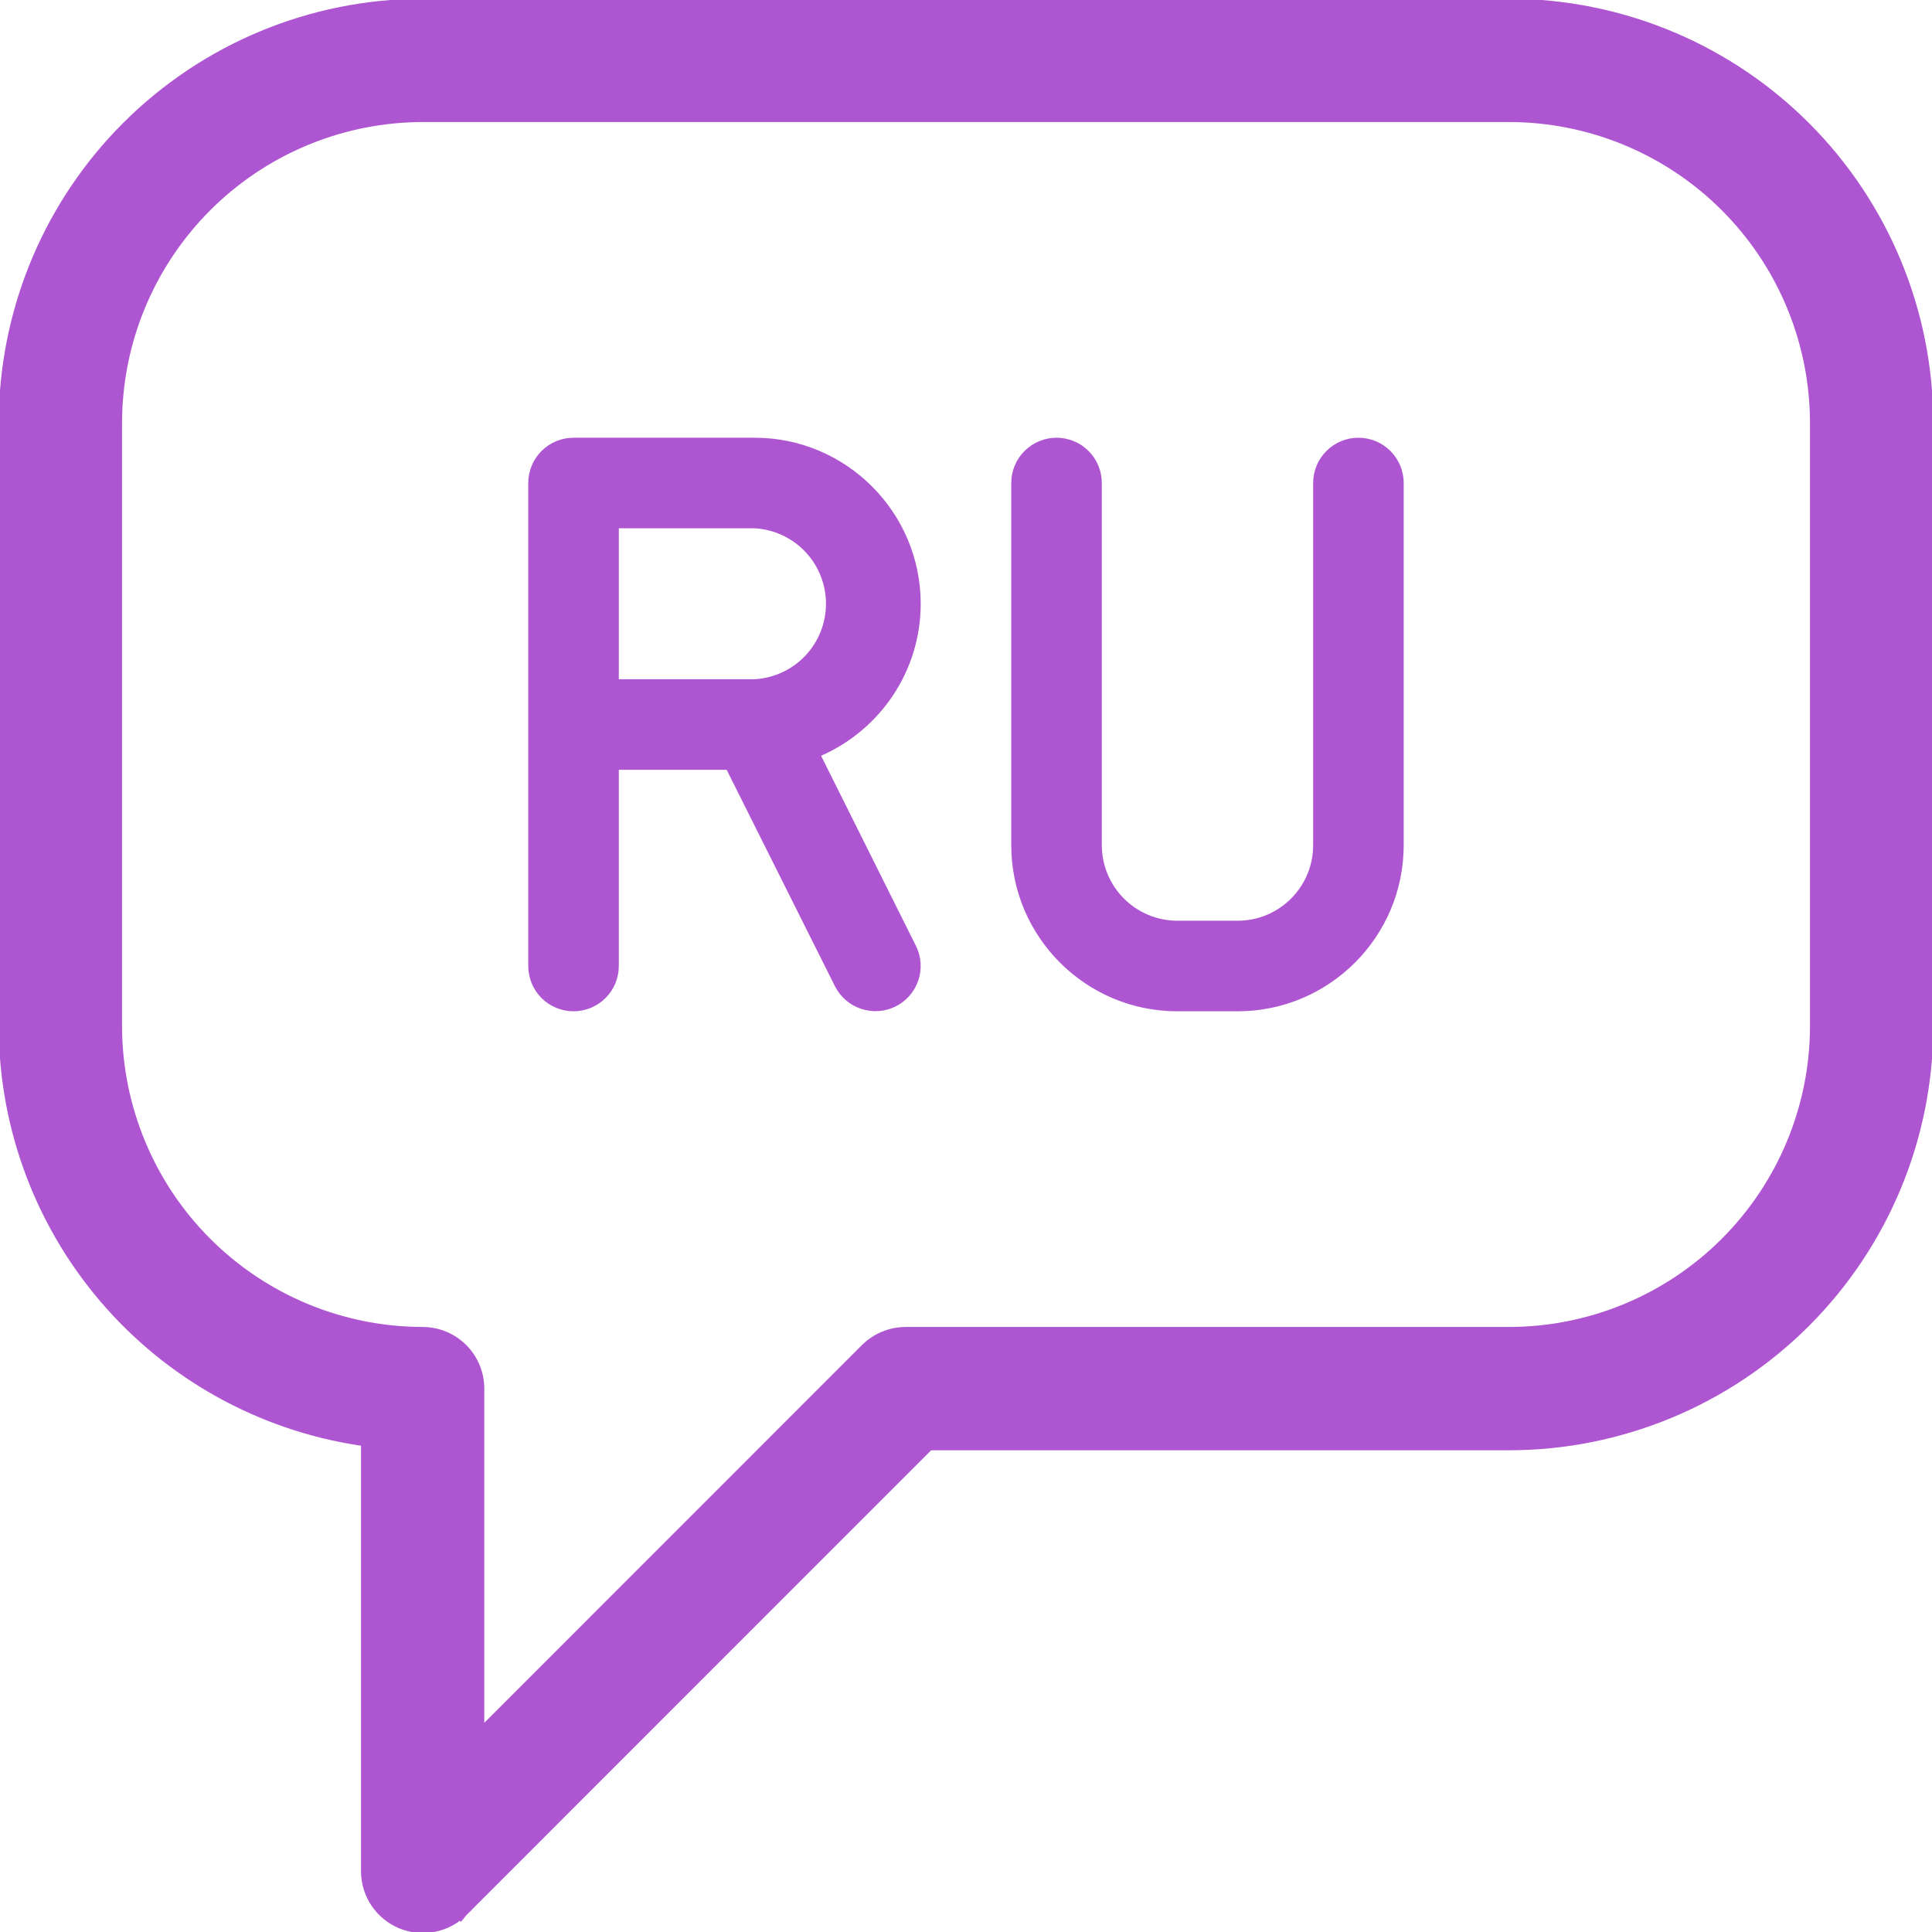
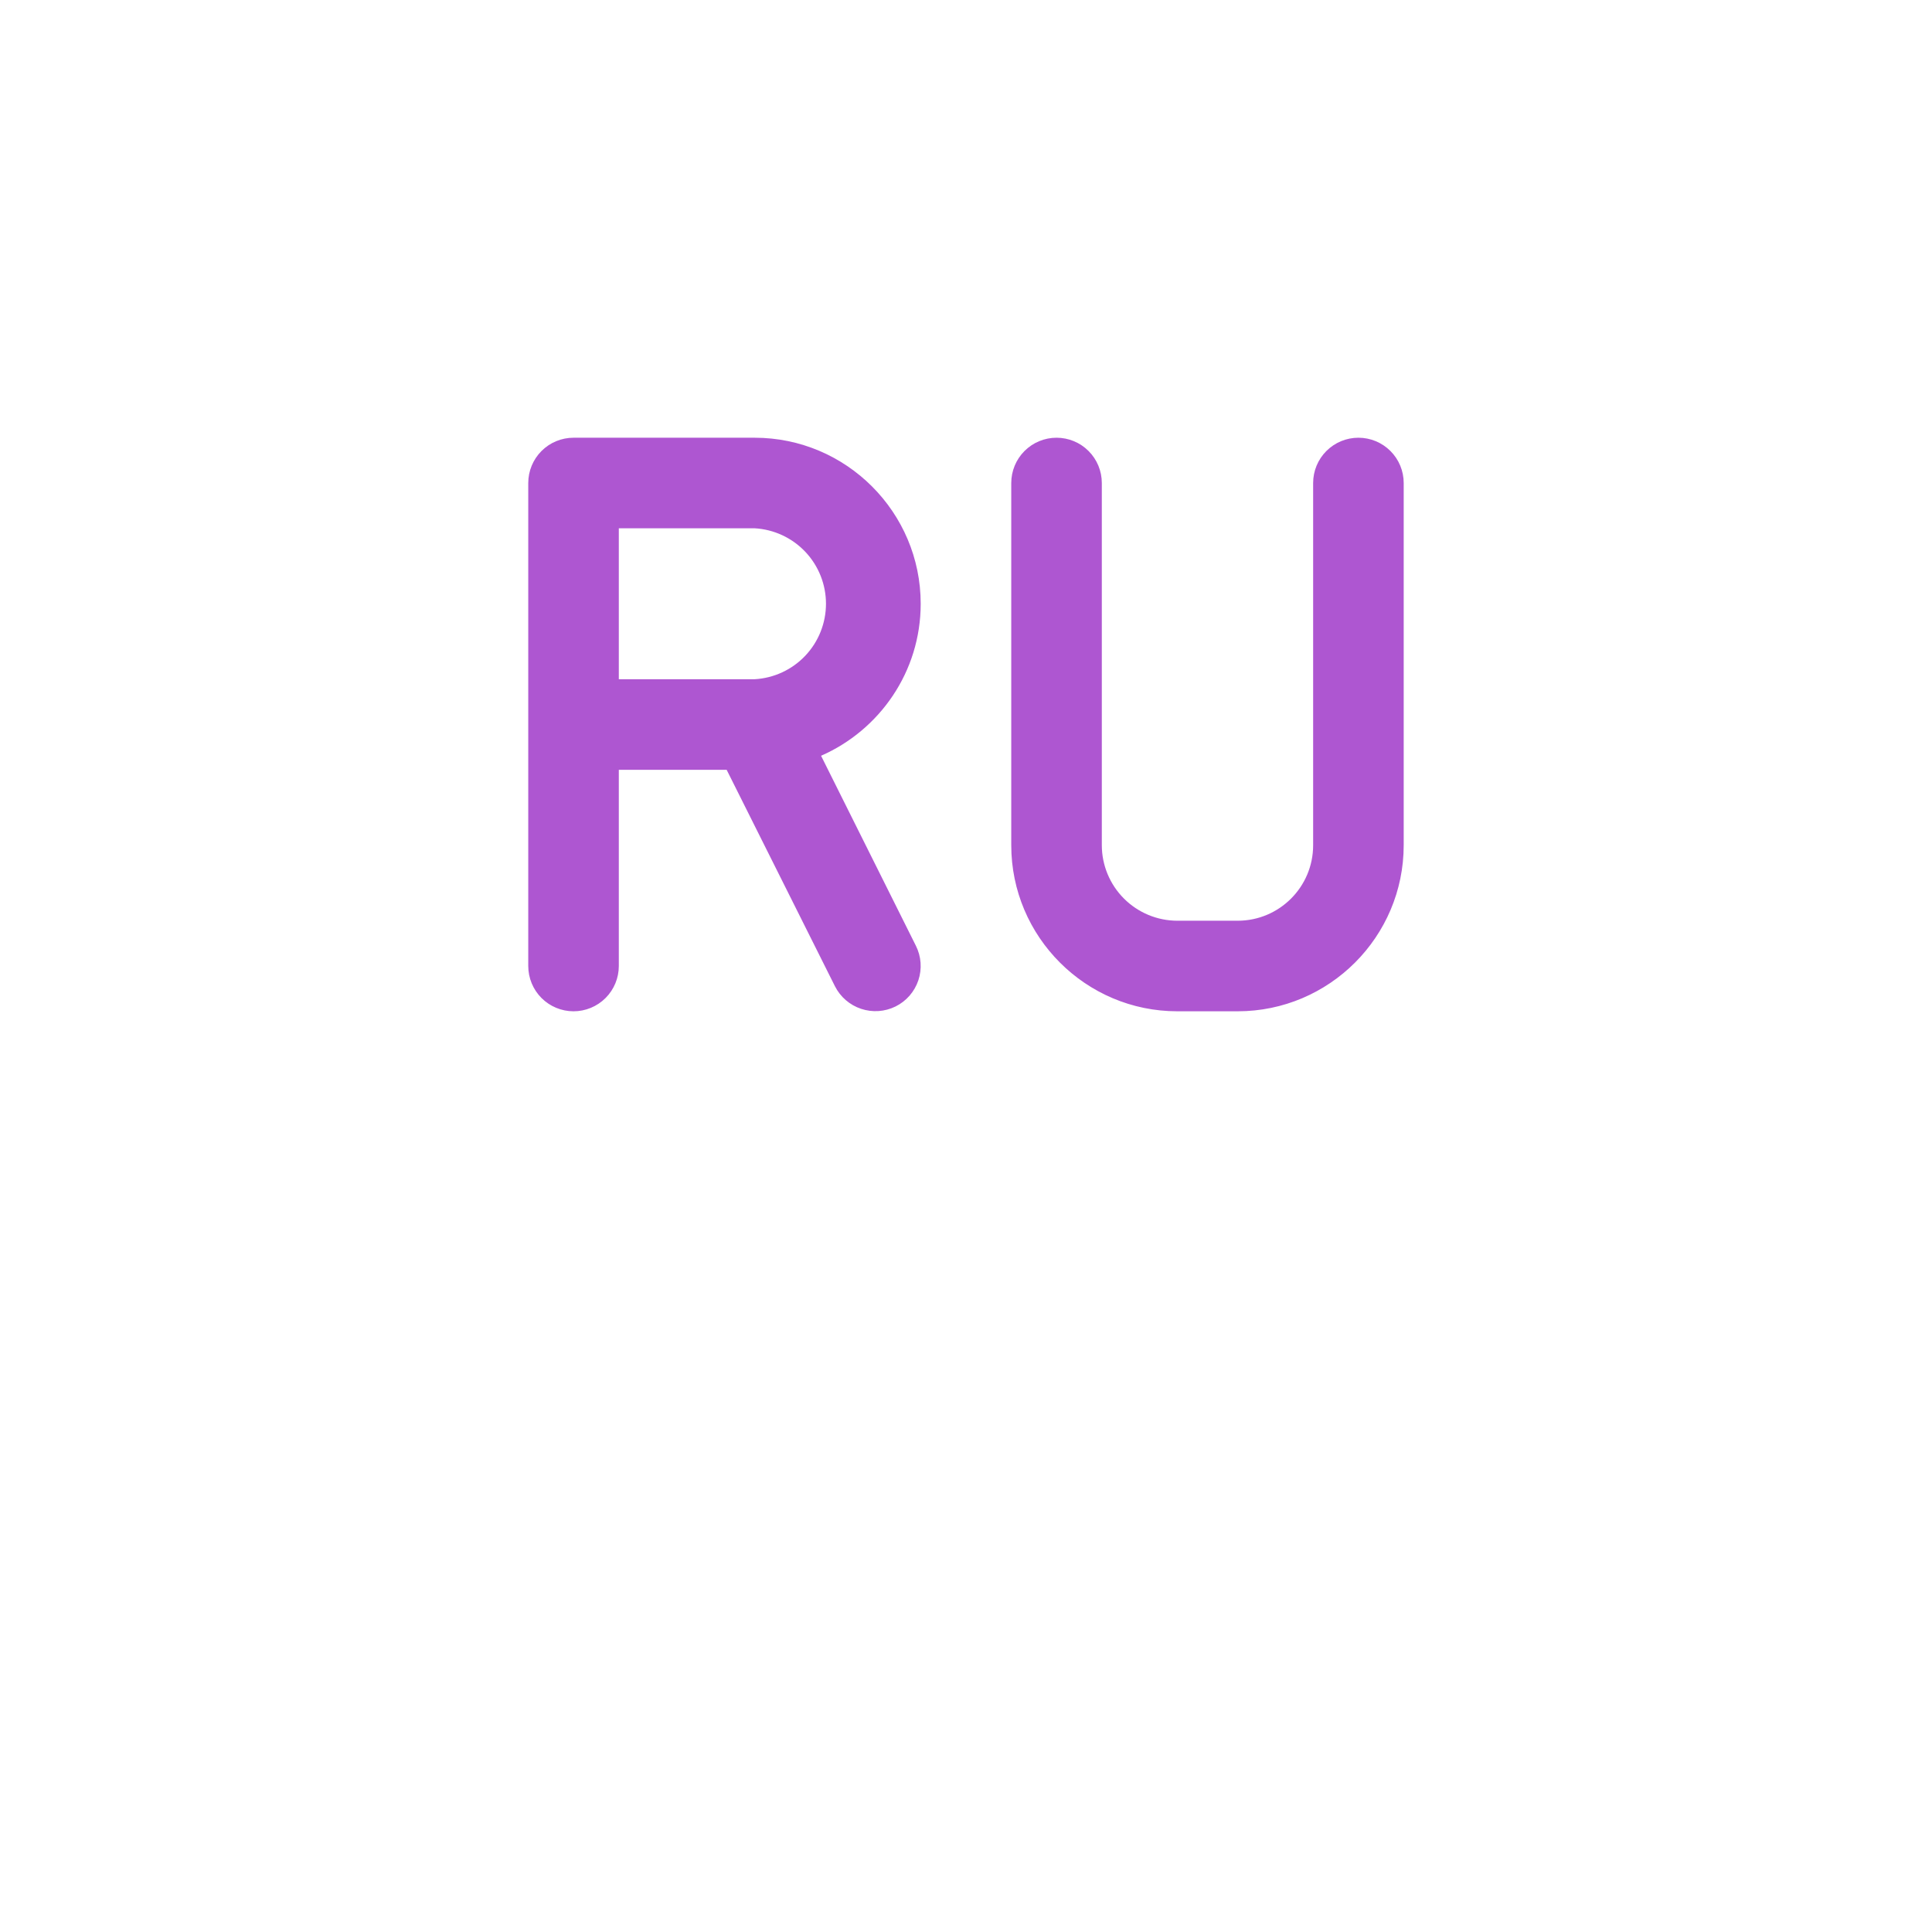
<svg xmlns="http://www.w3.org/2000/svg" width="118" height="118" viewBox="0 0 118 118" fill="none">
  <g clip-path="url(#clip0_5_14273)">
    <path d="M56.233 36.875C56.233 31.285 51.682 26.735 46.092 26.735H35.03C34.296 26.735 33.593 27.026 33.074 27.545C32.556 28.063 32.264 28.767 32.264 29.5V59C32.264 59.734 32.556 60.437 33.074 60.956C33.593 61.474 34.296 61.766 35.03 61.766C35.763 61.766 36.467 61.474 36.985 60.956C37.504 60.437 37.795 59.734 37.795 59V47.016H44.381L50.997 60.239C51.327 60.891 51.901 61.386 52.594 61.616C53.288 61.847 54.044 61.795 54.699 61.471C55.025 61.309 55.315 61.085 55.554 60.811C55.792 60.537 55.974 60.218 56.09 59.874C56.205 59.529 56.251 59.165 56.225 58.802C56.199 58.44 56.101 58.086 55.938 57.761L50.148 46.16C53.725 44.59 56.233 41.027 56.233 36.875ZM46.092 41.485H37.795V32.266H46.092C47.27 32.333 48.377 32.847 49.187 33.704C49.997 34.561 50.448 35.696 50.448 36.875C50.448 38.054 49.997 39.189 49.187 40.046C48.377 40.903 47.27 41.418 46.092 41.485ZM82.967 26.735C82.234 26.735 81.53 27.026 81.012 27.545C80.493 28.063 80.202 28.767 80.202 29.5V51.625C80.202 54.17 78.137 56.235 75.592 56.235H71.905C70.683 56.233 69.512 55.746 68.648 54.882C67.784 54.018 67.297 52.847 67.295 51.625V29.5C67.295 28.767 67.004 28.063 66.485 27.545C65.967 27.026 65.263 26.735 64.53 26.735C63.796 26.735 63.093 27.026 62.574 27.545C62.056 28.063 61.764 28.767 61.764 29.5V51.625C61.764 57.215 66.314 61.766 71.905 61.766H75.592C81.183 61.766 85.733 57.215 85.733 51.625V29.5C85.733 28.767 85.442 28.063 84.923 27.545C84.404 27.026 83.701 26.735 82.967 26.735Z" fill="#AE56D1" />
-     <path d="M25.347 6.96C20.517 7.089 15.913 9.063 12.488 12.488C8.953 16.023 6.964 20.815 6.954 25.814V62.687C6.964 67.686 8.953 72.478 12.488 76.013C16.023 79.548 20.815 81.538 25.814 81.547C26.68 81.547 27.511 81.891 28.123 82.503C28.735 83.116 29.079 83.947 29.079 84.813V106.43L52.998 82.505L53.001 82.502C53.616 81.896 54.441 81.547 55.313 81.547H92.188C97.187 81.538 101.979 79.548 105.514 76.013C109.048 72.478 111.038 67.687 111.048 62.688V25.814L111.041 25.346C110.912 20.517 108.938 15.912 105.514 12.488C102.089 9.063 97.485 7.089 92.655 6.96L92.188 6.953H25.814L25.347 6.96ZM117.579 62.689C117.569 69.419 114.891 75.872 110.132 80.631C105.373 85.39 98.92 88.068 92.189 88.078H56.664L28.121 116.628L28.117 116.633L27.768 116.275L28.116 116.633C27.656 117.081 27.075 117.383 26.444 117.504C25.814 117.625 25.162 117.558 24.569 117.312C23.977 117.065 23.469 116.65 23.109 116.118C22.75 115.586 22.555 114.96 22.548 114.319V87.865C16.516 87.074 10.961 84.148 6.898 79.606C2.737 74.953 0.431 68.931 0.423 62.689V25.812L0.432 25.182C0.602 18.68 3.259 12.48 7.87 7.869C12.629 3.11 19.082 0.432 25.812 0.422H92.189L92.819 0.431C99.322 0.602 105.521 3.259 110.132 7.869C114.891 12.629 117.569 19.081 117.579 25.812V62.689Z" fill="#AE56D1" stroke="#AE56D1" />
  </g>
  <defs>
    <clipPath id="clip0_5_14273">
      <rect width="118" height="118" fill="white" />
    </clipPath>
  </defs>
</svg>